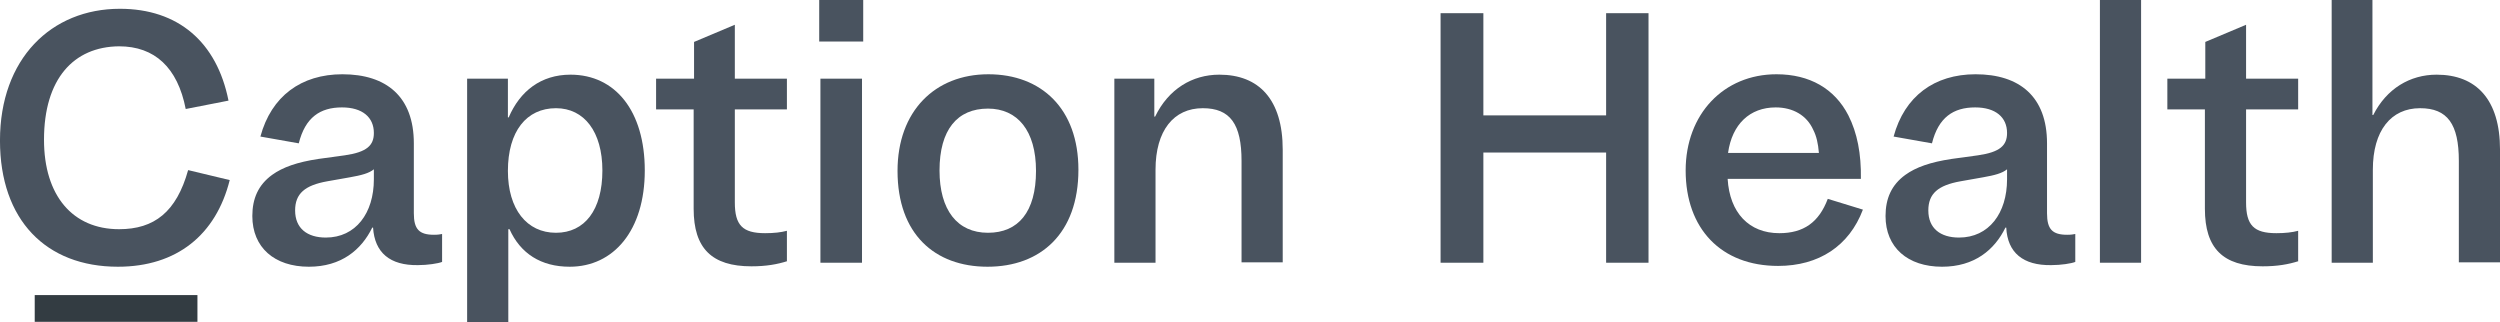
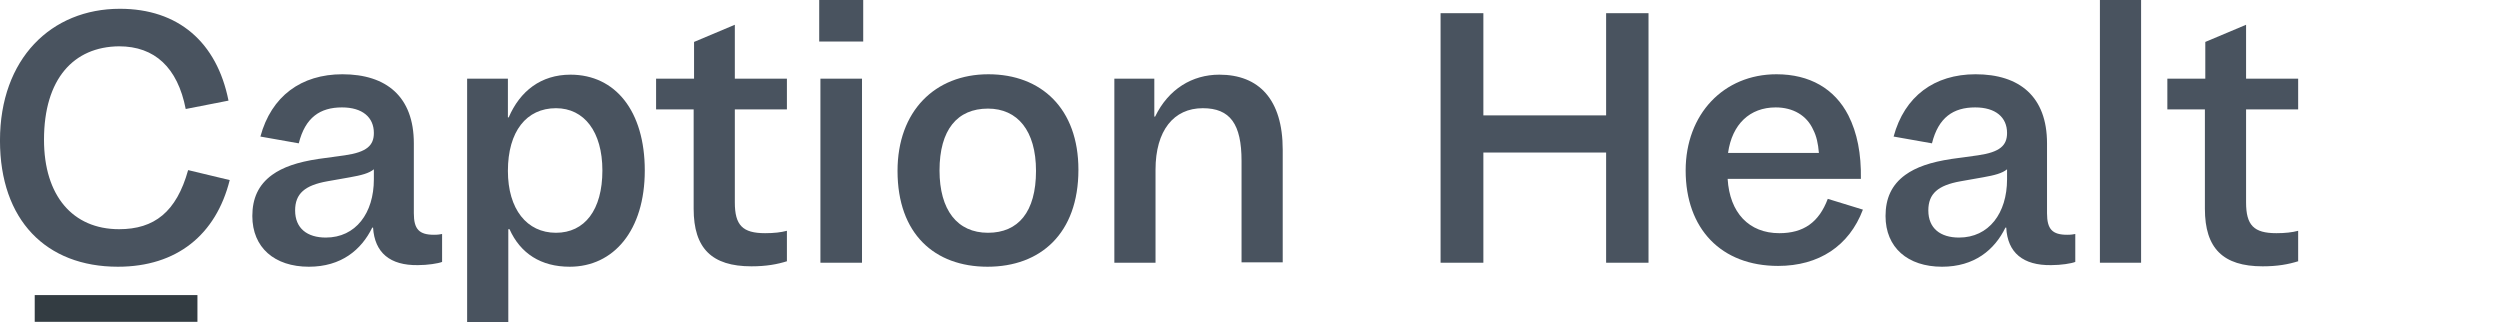
<svg xmlns="http://www.w3.org/2000/svg" viewBox="0.61 4 130.04 16.76" fill="none">
  <path d="M17.558 16.357C19.112 16.357 20.057 15.091 20.057 13.325V12.806C19.805 13.014 19.406 13.117 18.818 13.221L17.642 13.429C16.466 13.637 15.961 14.073 15.961 14.945C15.961 15.88 16.592 16.357 17.558 16.357ZM20.015 15.838H19.973C19.406 17.001 18.356 17.874 16.676 17.874C14.89 17.874 13.735 16.877 13.735 15.236C13.735 14.322 14.05 13.616 14.764 13.097C15.31 12.702 16.067 12.432 17.18 12.266L18.545 12.079C19.7 11.913 20.057 11.56 20.057 10.916C20.057 10.106 19.469 9.587 18.398 9.587C17.264 9.587 16.487 10.106 16.151 11.456L14.155 11.103C14.722 9.005 16.276 7.863 18.419 7.863C20.708 7.863 22.136 9.026 22.136 11.456V15.091C22.136 15.921 22.409 16.212 23.186 16.212C23.396 16.212 23.501 16.191 23.606 16.171V17.624C23.396 17.707 22.85 17.791 22.346 17.791C20.897 17.811 20.099 17.147 20.015 15.838Z" fill="#49535F" />
  <path d="M27.029 12.889C27.029 14.883 28.016 16.108 29.529 16.108C31.02 16.108 31.944 14.925 31.944 12.868C31.944 10.854 30.999 9.628 29.529 9.628C27.995 9.628 27.029 10.833 27.029 12.889ZM24.908 8.091H27.029V10.106H27.071C27.659 8.735 28.752 7.884 30.285 7.884C32.616 7.884 34.149 9.774 34.149 12.868C34.149 15.984 32.532 17.874 30.243 17.874C28.752 17.874 27.68 17.188 27.113 15.921H27.05V20.761H24.908V8.091Z" fill="#49535F" />
  <path d="M41.563 17.583C41.038 17.749 40.471 17.853 39.694 17.853C37.636 17.853 36.691 16.918 36.691 14.862V9.691H34.737V8.091H36.712V6.181L38.833 5.288V8.091H41.542V9.691H38.833V14.53C38.833 15.714 39.232 16.129 40.408 16.129C40.87 16.129 41.227 16.088 41.542 16.005V17.583H41.563Z" fill="#49535F" />
  <path d="M45.448 17.666H43.285V8.092H45.448V17.666ZM43.222 4H45.511V6.16H43.222V4Z" fill="#49535F" />
  <path d="M52 9.649C50.404 9.649 49.48 10.75 49.48 12.868C49.48 14.924 50.404 16.108 52 16.108C53.575 16.108 54.499 15.028 54.499 12.889C54.499 10.791 53.533 9.649 52 9.649ZM52.021 7.863C54.773 7.863 56.705 9.649 56.705 12.827C56.705 16.15 54.73 17.874 51.979 17.874C49.228 17.874 47.296 16.171 47.296 12.889C47.296 9.774 49.249 7.863 52.021 7.863Z" fill="#49535F" />
  <path d="M60.653 8.091V10.065H60.695C61.388 8.631 62.627 7.884 64.035 7.884C66.093 7.884 67.332 9.171 67.332 11.788V17.645H65.19V12.37C65.19 10.459 64.602 9.628 63.174 9.628C61.661 9.628 60.716 10.791 60.716 12.827V17.666H58.574V8.091H60.653Z" fill="#49535F" />
-   <path d="M77.769 4.686V10.002H84.154V4.686H86.359V17.666H84.154V11.934H77.769V17.666H75.543V4.686H77.769Z" fill="#49535F" />
+   <path d="M77.769 4.686V10.002H84.154V4.686H86.359V17.666H84.154V11.934H77.769V17.666H75.543V4.686H77.769" fill="#49535F" />
  <path d="M90.496 11.954H95.222C95.18 11.456 95.096 11.082 94.927 10.75C94.591 10.002 93.877 9.587 92.974 9.587C91.63 9.587 90.706 10.459 90.496 11.954ZM93.016 7.863C94.739 7.863 96.041 8.61 96.755 10.002C97.217 10.916 97.427 11.996 97.406 13.304H90.475C90.58 15.07 91.588 16.129 93.163 16.129C94.424 16.129 95.222 15.568 95.684 14.343L97.511 14.904C96.797 16.794 95.222 17.832 93.1 17.832C90.139 17.832 88.291 15.9 88.291 12.868C88.291 9.94 90.265 7.863 93.016 7.863Z" fill="#49535F" />
  <path d="M102.51 16.357C104.064 16.357 105.009 15.091 105.009 13.325V12.806C104.757 13.014 104.358 13.117 103.77 13.221L102.594 13.429C101.418 13.637 100.914 14.073 100.914 14.945C100.914 15.88 101.544 16.357 102.51 16.357ZM104.967 15.838H104.925C104.358 17.001 103.308 17.874 101.628 17.874C99.843 17.874 98.688 16.877 98.688 15.236C98.688 14.322 99.002 13.616 99.717 13.097C100.263 12.702 101.019 12.432 102.132 12.266L103.497 12.079C104.652 11.913 105.009 11.56 105.009 10.916C105.009 10.106 104.421 9.587 103.35 9.587C102.216 9.587 101.439 10.106 101.103 11.456L99.108 11.103C99.675 9.005 101.229 7.863 103.371 7.863C105.66 7.863 107.088 9.026 107.088 11.456V15.091C107.088 15.921 107.361 16.212 108.138 16.212C108.348 16.212 108.453 16.191 108.558 16.171V17.624C108.348 17.707 107.823 17.791 107.298 17.791C105.849 17.811 105.03 17.147 104.967 15.838Z" fill="#49535F" />
  <path d="M111.981 4H109.839V17.666H111.981V4Z" fill="#49535F" />
  <path d="M120.172 17.583C119.647 17.749 119.08 17.853 118.303 17.853C116.245 17.853 115.3 16.918 115.3 14.862V9.691H113.347V8.091H115.321V6.181L117.442 5.288V8.091H120.151V9.691H117.442V14.53C117.442 15.714 117.841 16.129 119.017 16.129C119.479 16.129 119.836 16.088 120.151 16.005V17.583H120.172Z" fill="#49535F" />
-   <path d="M124.015 4V9.982H124.057C124.75 8.611 125.968 7.884 127.354 7.884C129.412 7.884 130.651 9.172 130.651 11.789V17.645H128.509V12.37C128.509 10.459 127.921 9.628 126.493 9.628C124.981 9.628 124.036 10.791 124.036 12.827V17.666H121.894V4H124.015Z" fill="#49535F" />
  <path d="M6.847 4.457C9.871 4.457 11.887 6.181 12.496 9.234L10.27 9.67C9.85 7.51 8.653 6.409 6.805 6.409C4.432 6.43 2.899 8.112 2.899 11.269C2.899 14.177 4.39 15.922 6.805 15.922C8.632 15.922 9.787 15.029 10.396 12.848L12.559 13.367C11.845 16.212 9.808 17.874 6.742 17.874C3.004 17.874 0.609 15.444 0.609 11.311C0.609 7.053 3.277 4.457 6.847 4.457Z" fill="#49535F" />
  <path d="M10.88 19.349H2.416V20.74H10.88V19.349Z" fill="#333C42" />
</svg>